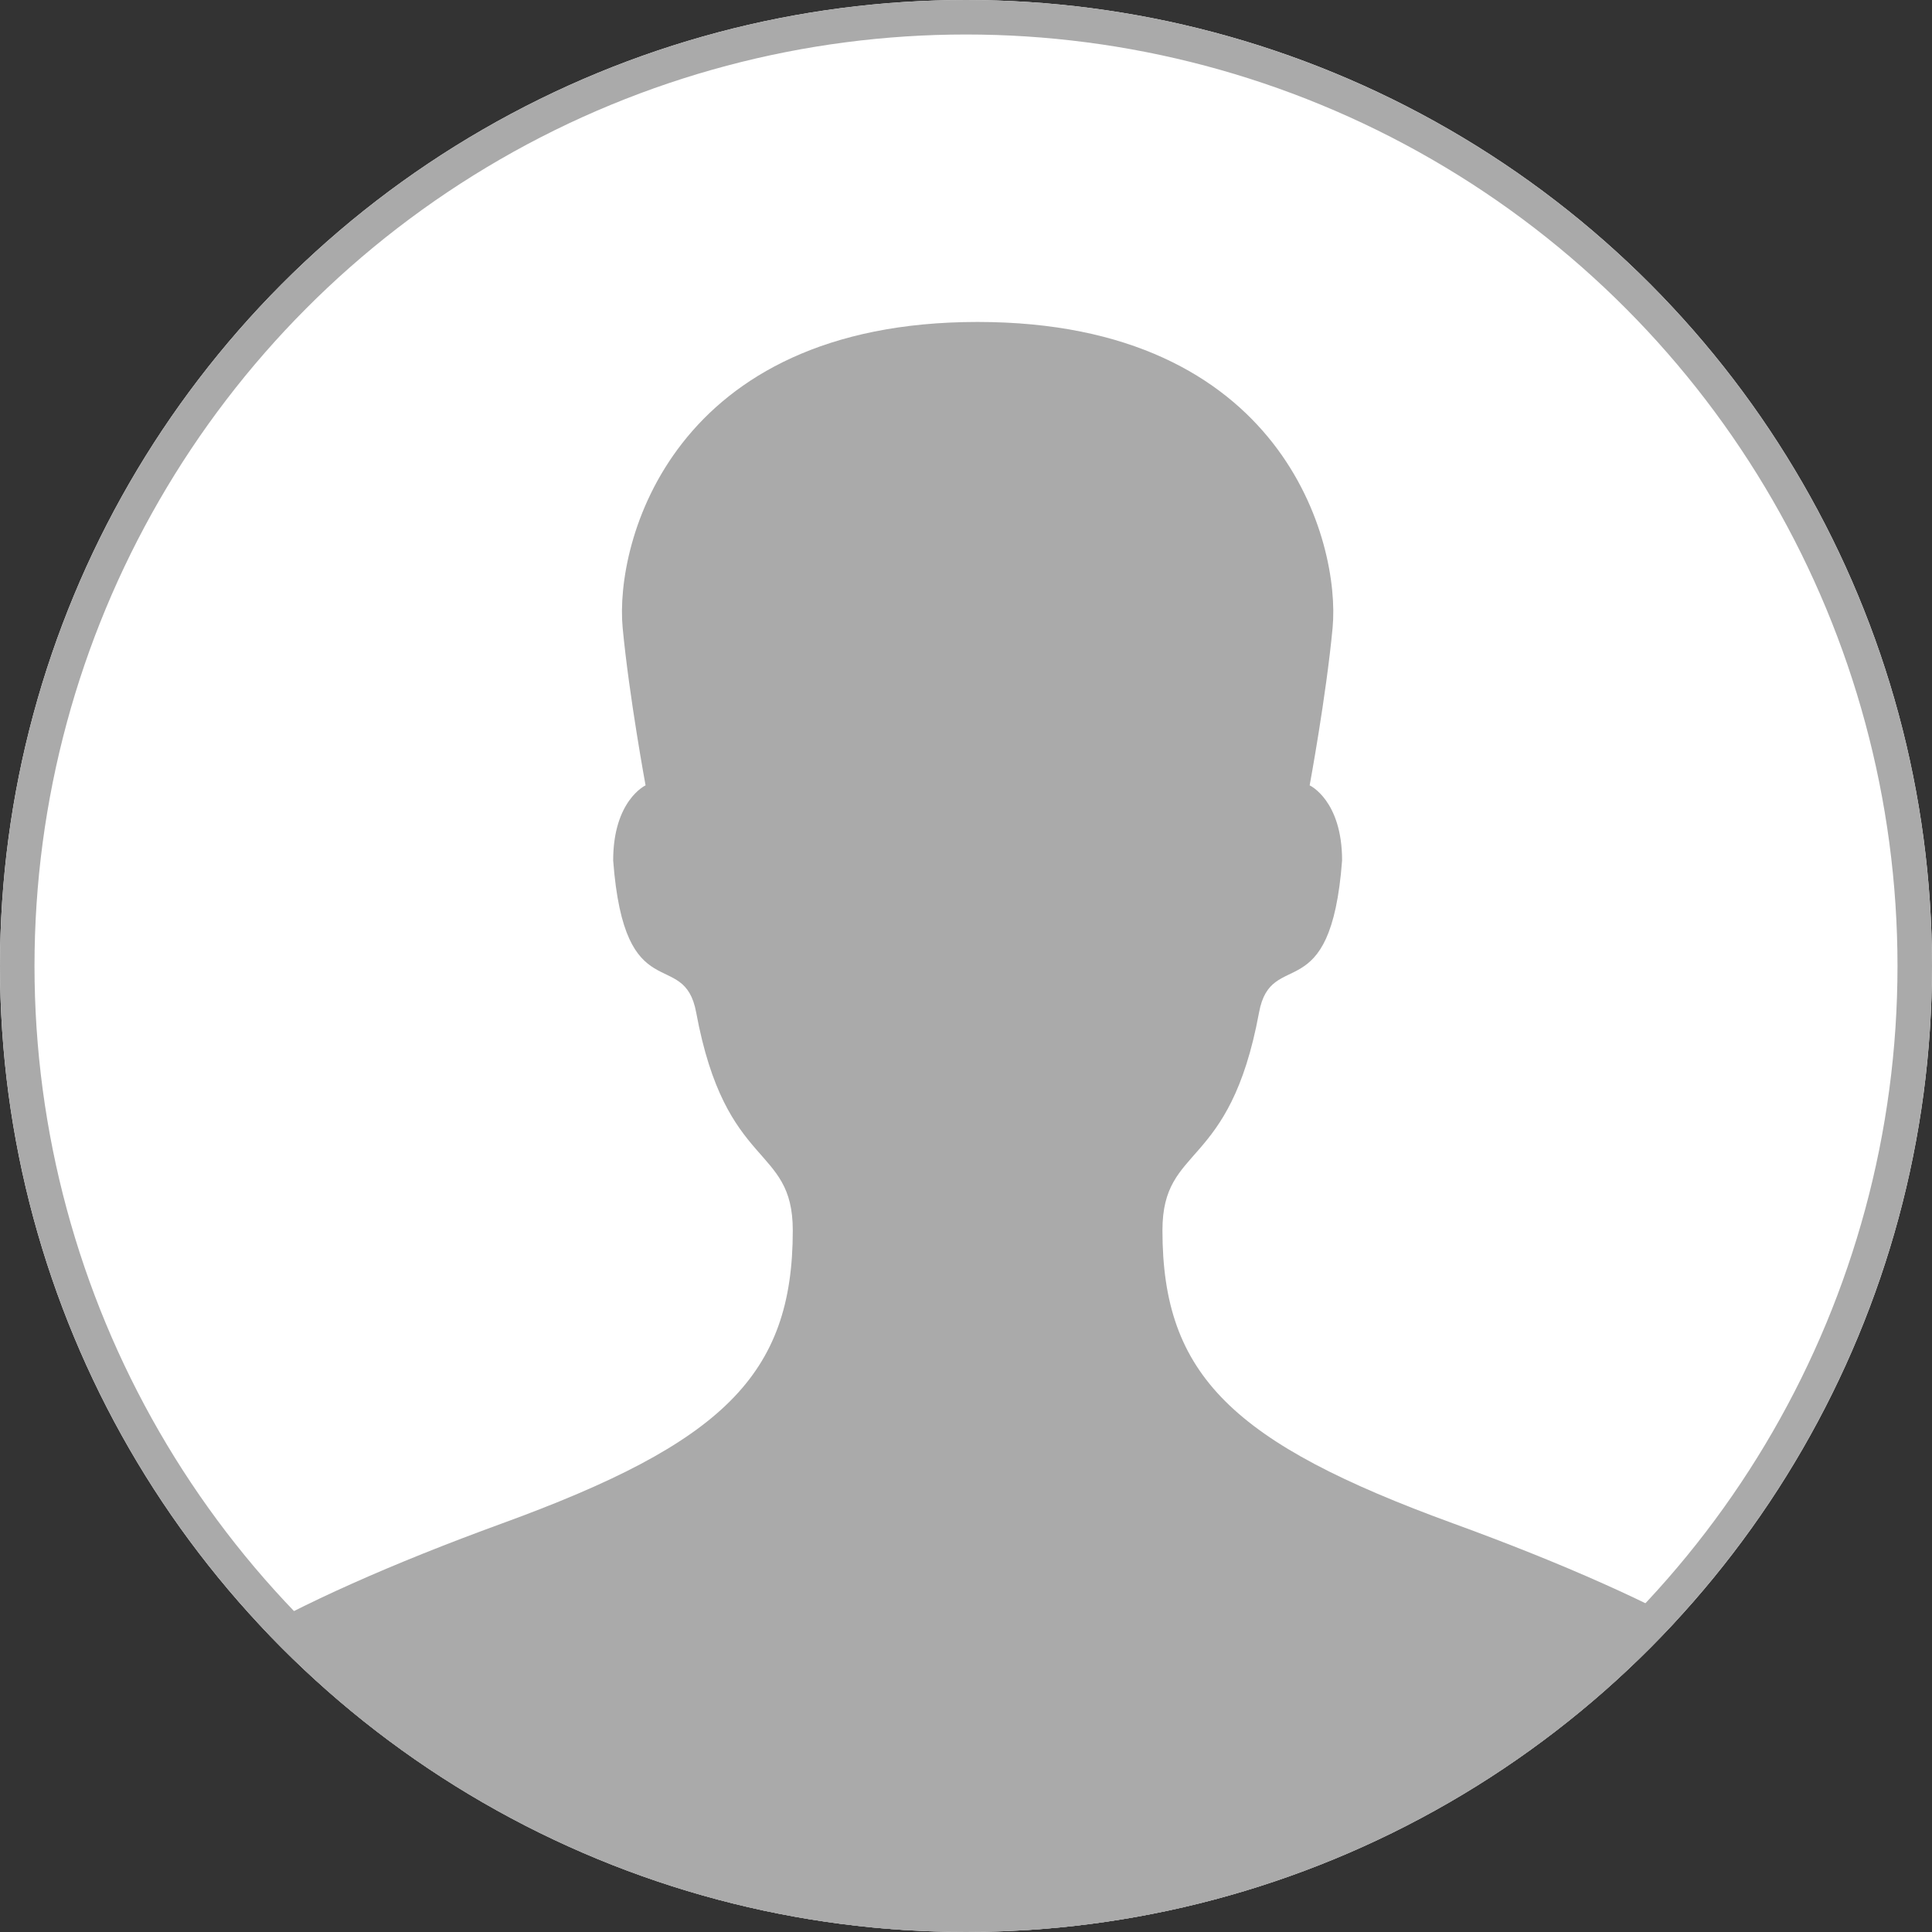
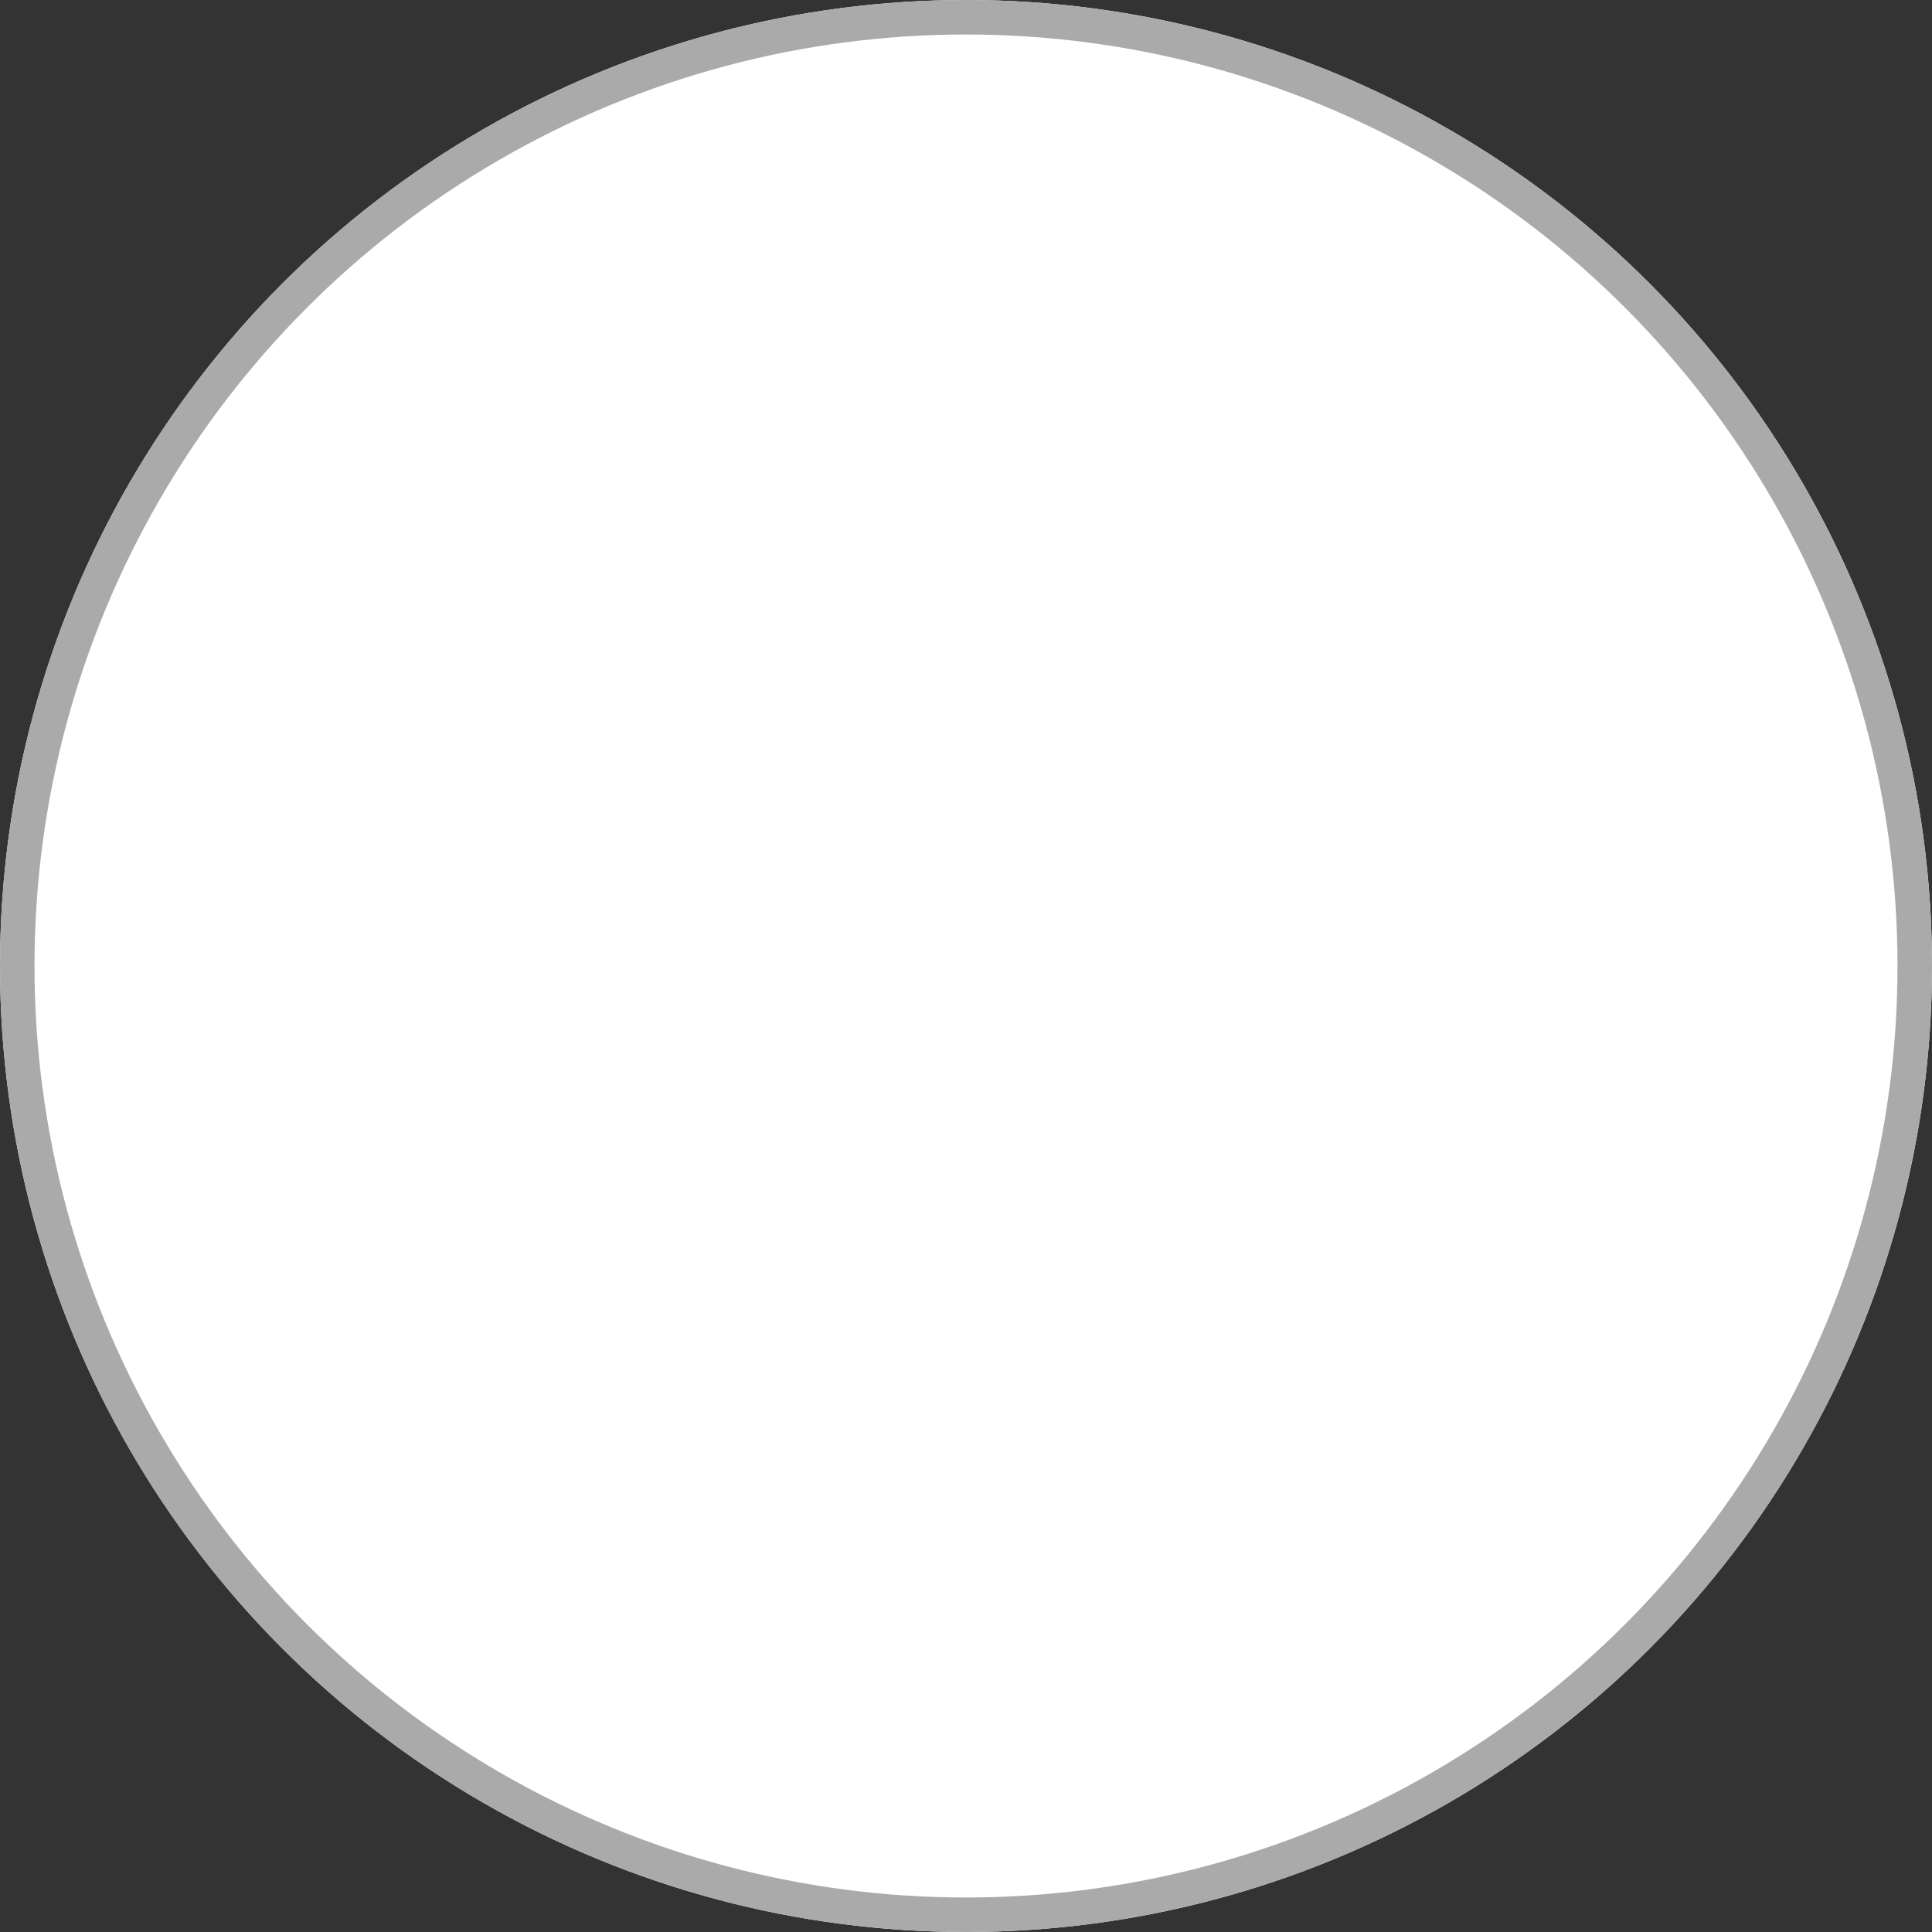
<svg xmlns="http://www.w3.org/2000/svg" id="profile" width="56" height="56" viewBox="0 0 56 56">
  <rect x="0" y="0" width="56" height="56" fill="#333333" stroke="none" />
  <defs>
    <clipPath id="clip-path">
      <circle id="楕円形_594" data-name="楕円形 594" cx="28" cy="28" r="28" fill="#fff" stroke="#707070" stroke-width="1" />
    </clipPath>
  </defs>
  <g id="bg" fill="#fff" stroke="#aaa" stroke-width="1">
    <circle cx="28" cy="28" r="28" stroke="none" />
    <circle cx="28" cy="28" r="27.5" fill="none" />
  </g>
  <g id="マスクグループ_41" data-name="マスクグループ 41" clip-path="url(#clip-path)">
-     <path id="パス_1006" data-name="パス 1006" d="M5860.309,240.042c-6.383-2.327-8.424-4.289-8.424-8.491,0-2.523,1.948-1.7,2.8-6.318.355-1.916,2.077-.031,2.407-4.406,0-1.744-.94-2.177-.94-2.177s.478-2.58.665-4.566c.231-2.474-1.43-8.866-10.29-8.866s-10.521,6.392-10.288,8.866c.188,1.986.664,4.566.664,4.566s-.939.433-.939,2.177c.329,4.375,2.051,2.49,2.406,4.406.855,4.619,2.8,3.8,2.8,6.318,0,4.2-2.039,6.164-8.423,8.491-6.4,2.333-10.563,4.712-10.563,6.335v5.452h48.681v-5.452C5870.872,244.754,5866.713,242.375,5860.309,240.042Z" transform="translate(-5818.191 -195.886)" fill="#aaa" />
-   </g>
+     </g>
</svg>